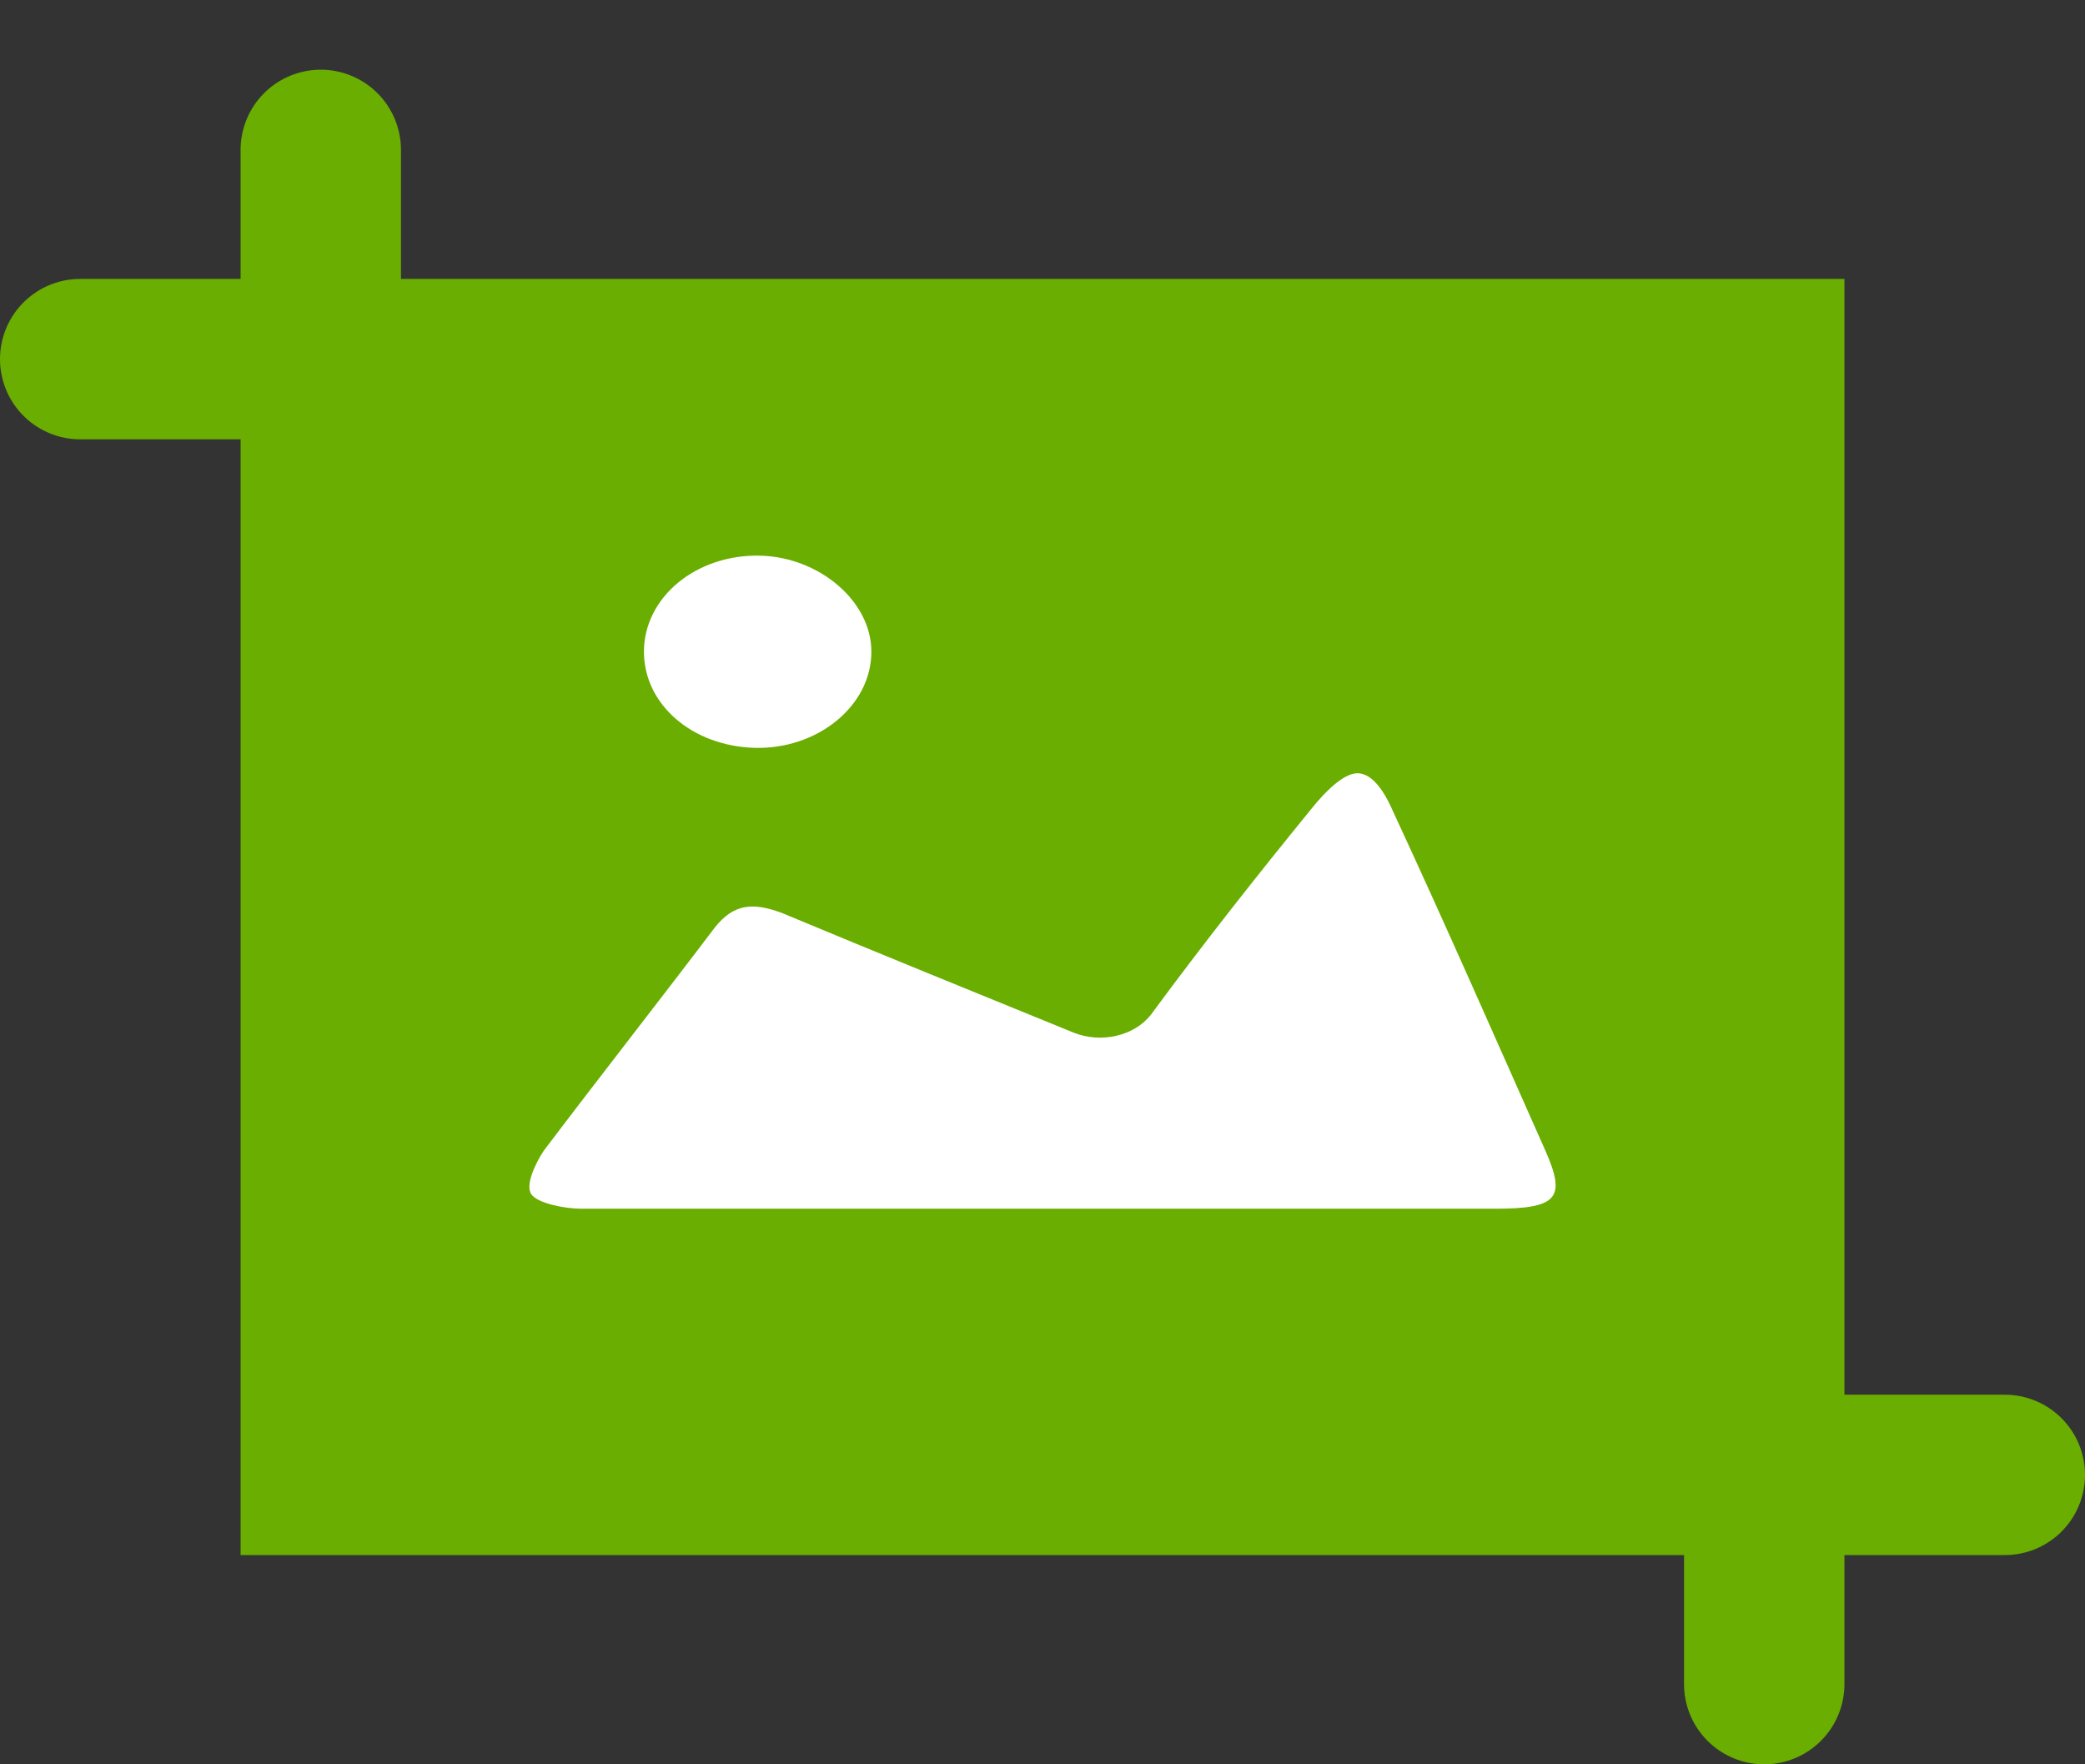
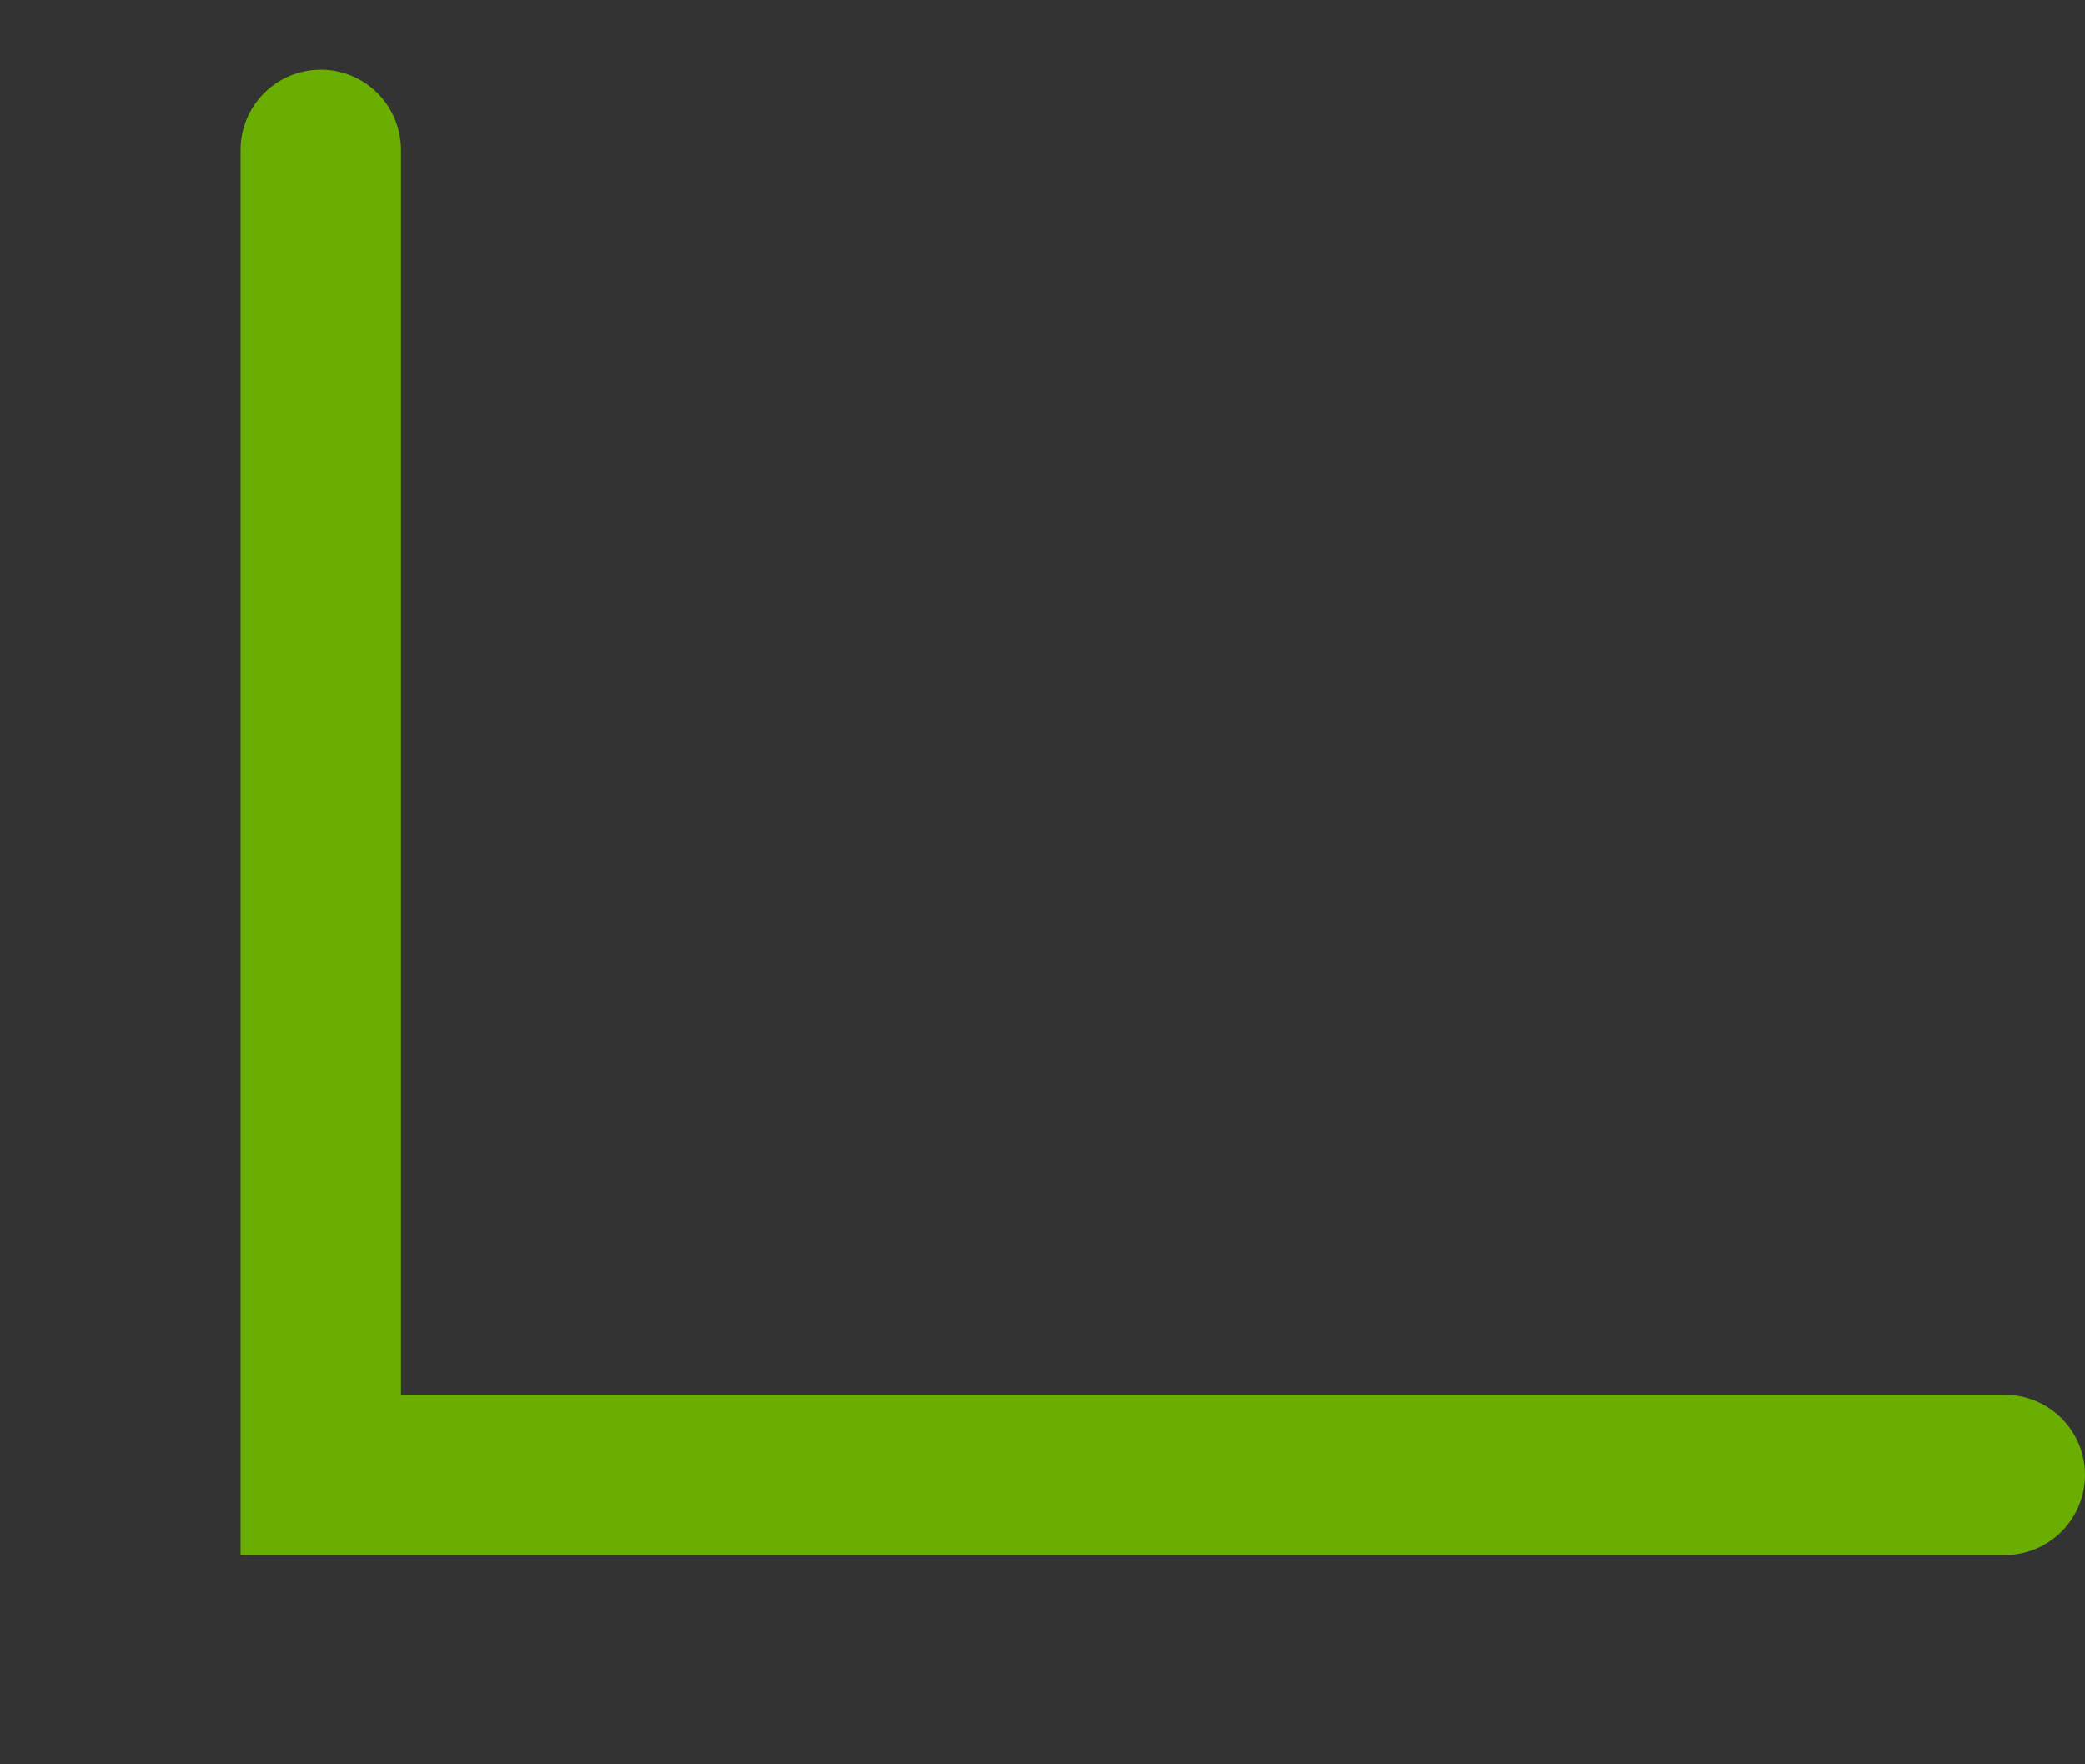
<svg xmlns="http://www.w3.org/2000/svg" width="26" height="22" viewBox="0 0 26 22" fill="none">
  <rect x="0" y="0" width="26" height="22" fill="#333333" stroke="none" />
  <rect width="24" height="19.13" transform="translate(1 1)" fill="" />
-   <rect x="4" y="5" width="18" height="13" fill="#69AE00" />
-   <path d="M12.972 15.072H7.25C7.041 15.072 6.703 15.005 6.625 14.891C6.548 14.776 6.676 14.506 6.781 14.348C7.483 13.42 8.212 12.492 8.914 11.565C9.148 11.271 9.383 11.248 9.748 11.383C10.943 11.882 12.168 12.378 13.39 12.877C13.728 13.012 14.144 12.921 14.353 12.651C15.004 11.768 15.68 10.91 16.382 10.05C16.513 9.891 16.746 9.642 16.928 9.642C17.138 9.642 17.293 9.936 17.371 10.117C18.022 11.52 18.647 12.944 19.271 14.348C19.531 14.935 19.427 15.072 18.647 15.072H12.972ZM10.866 8.127C10.866 8.805 10.19 9.348 9.408 9.325C8.628 9.302 8.03 8.782 8.03 8.127C8.03 7.449 8.681 6.906 9.488 6.929C10.214 6.95 10.866 7.493 10.866 8.127Z" fill="white" />
-   <path d="M1 4.478H22V21" stroke="#69AE00" stroke-width="2" stroke-linecap="round" />
  <path d="M25 18.391L4 18.391L4 1.869" stroke="#69AE00" stroke-width="2" stroke-linecap="round" />
</svg>